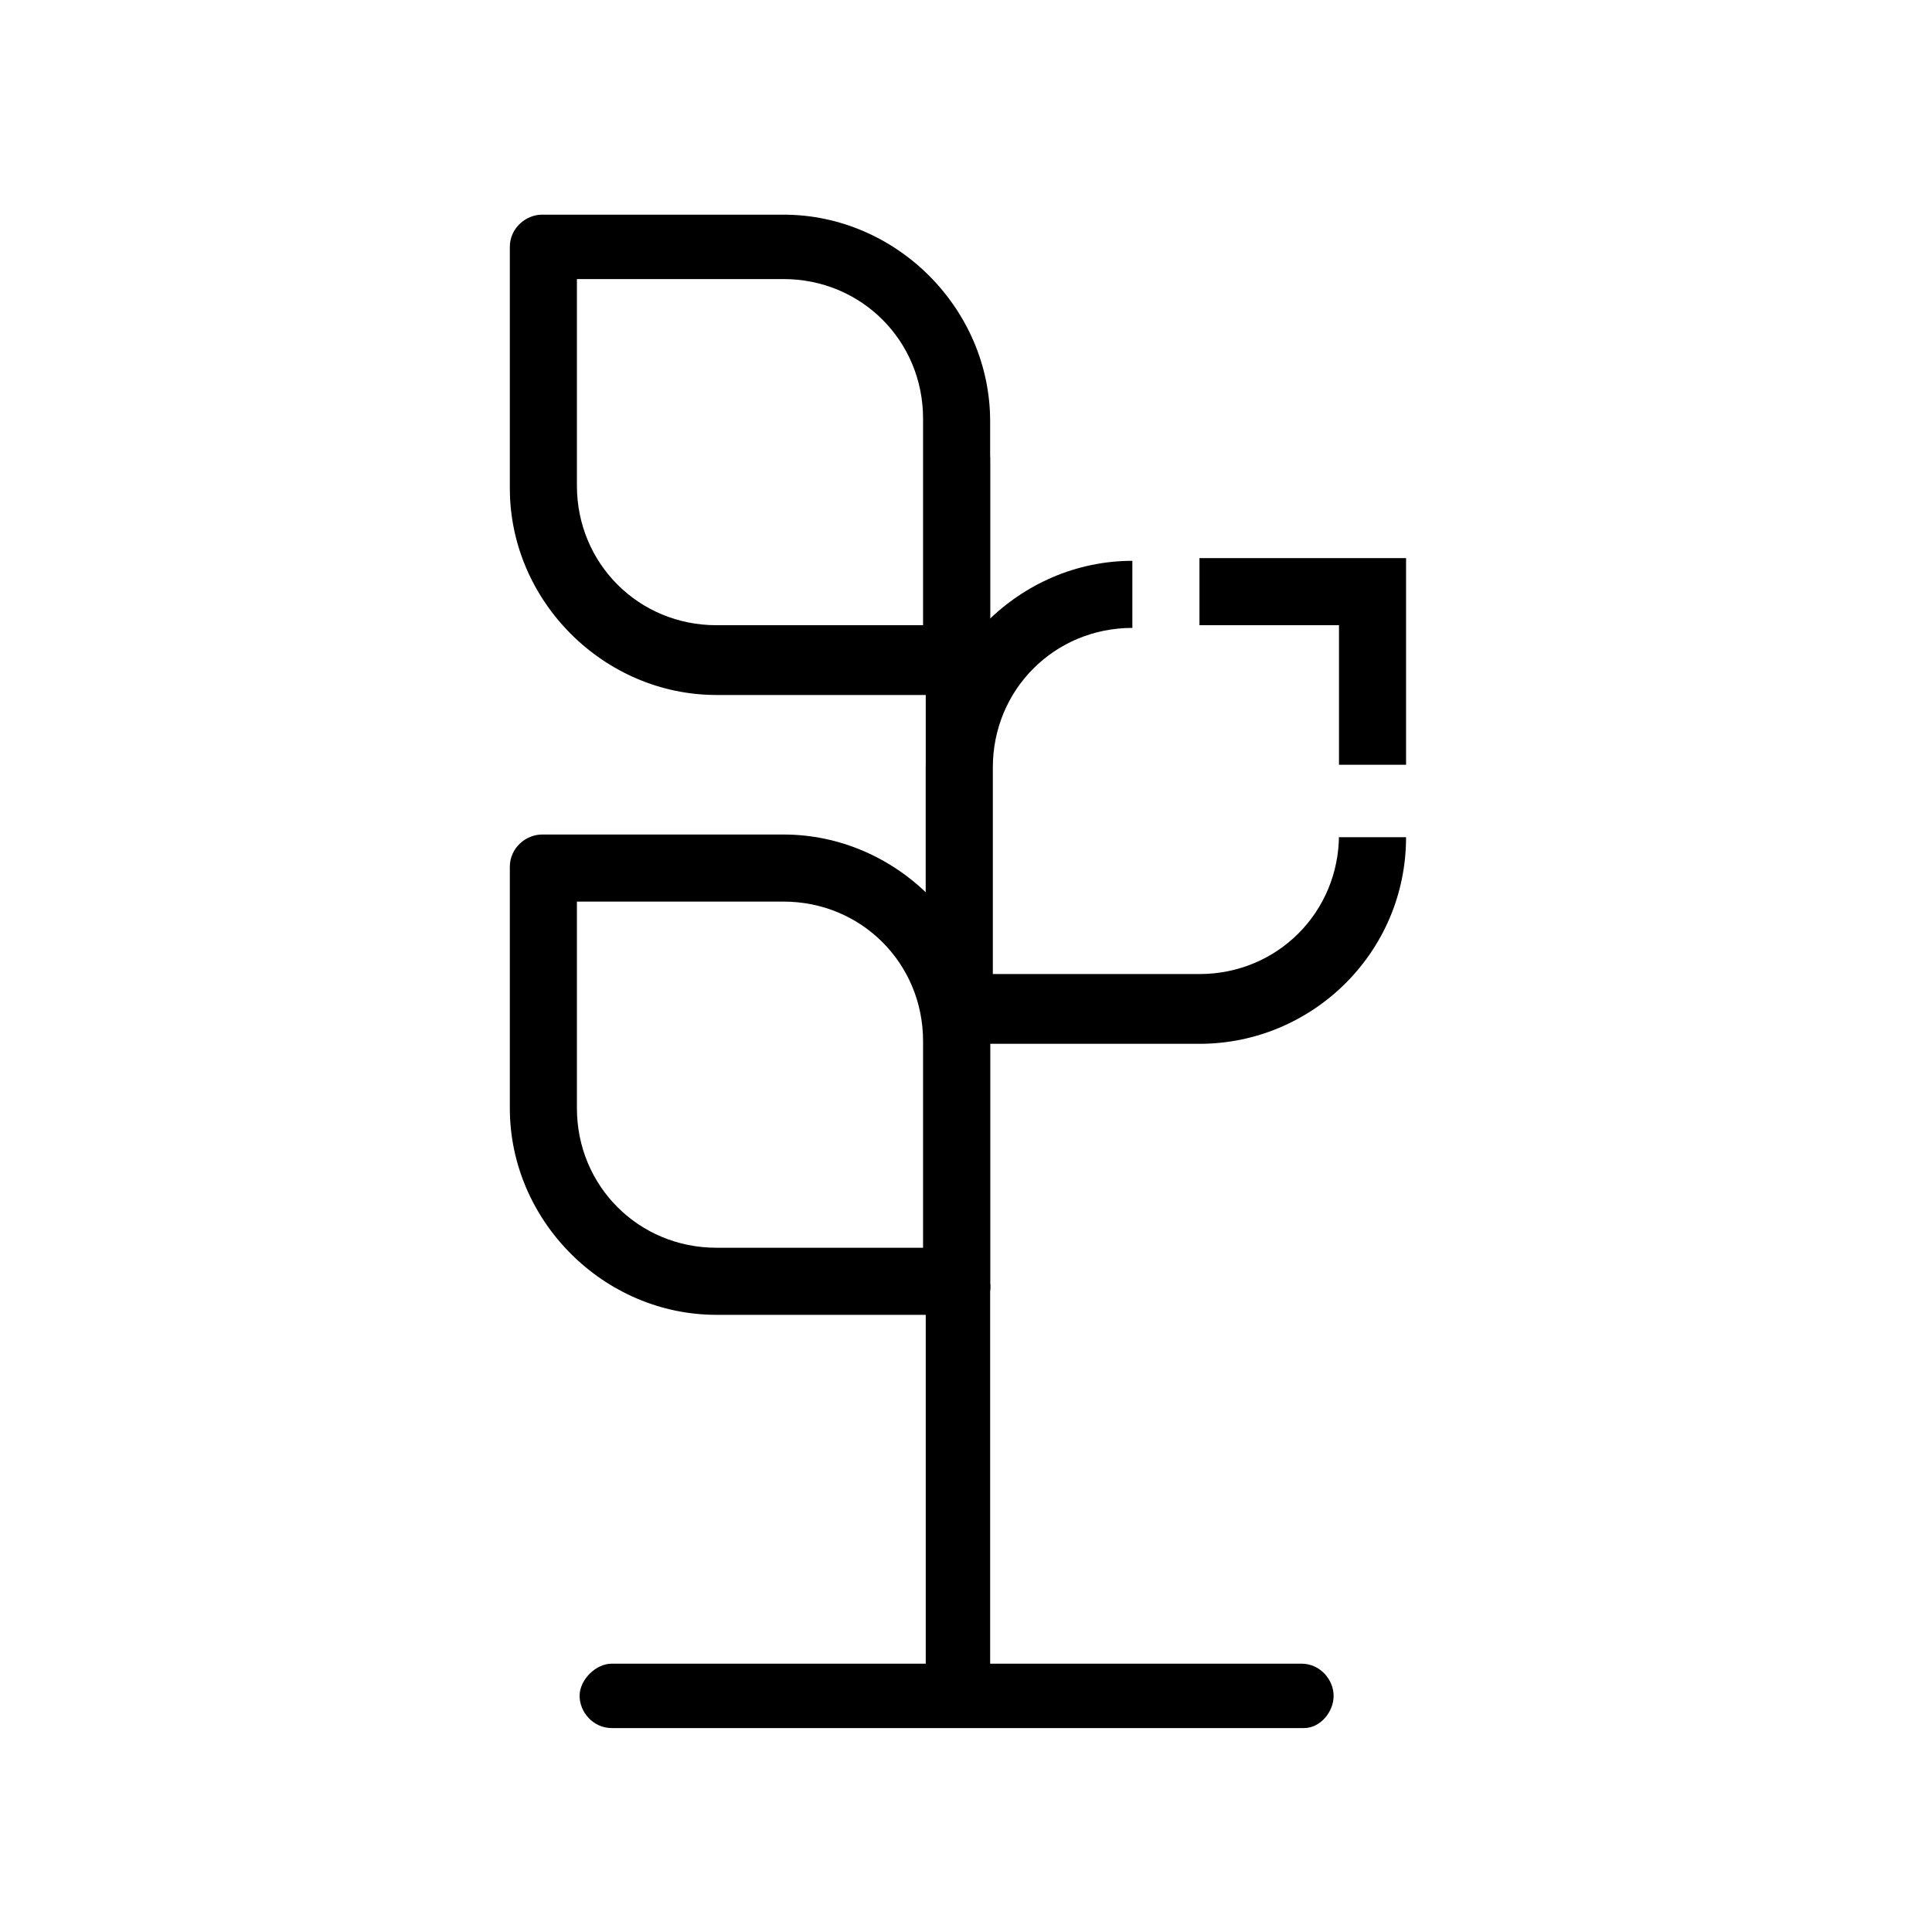
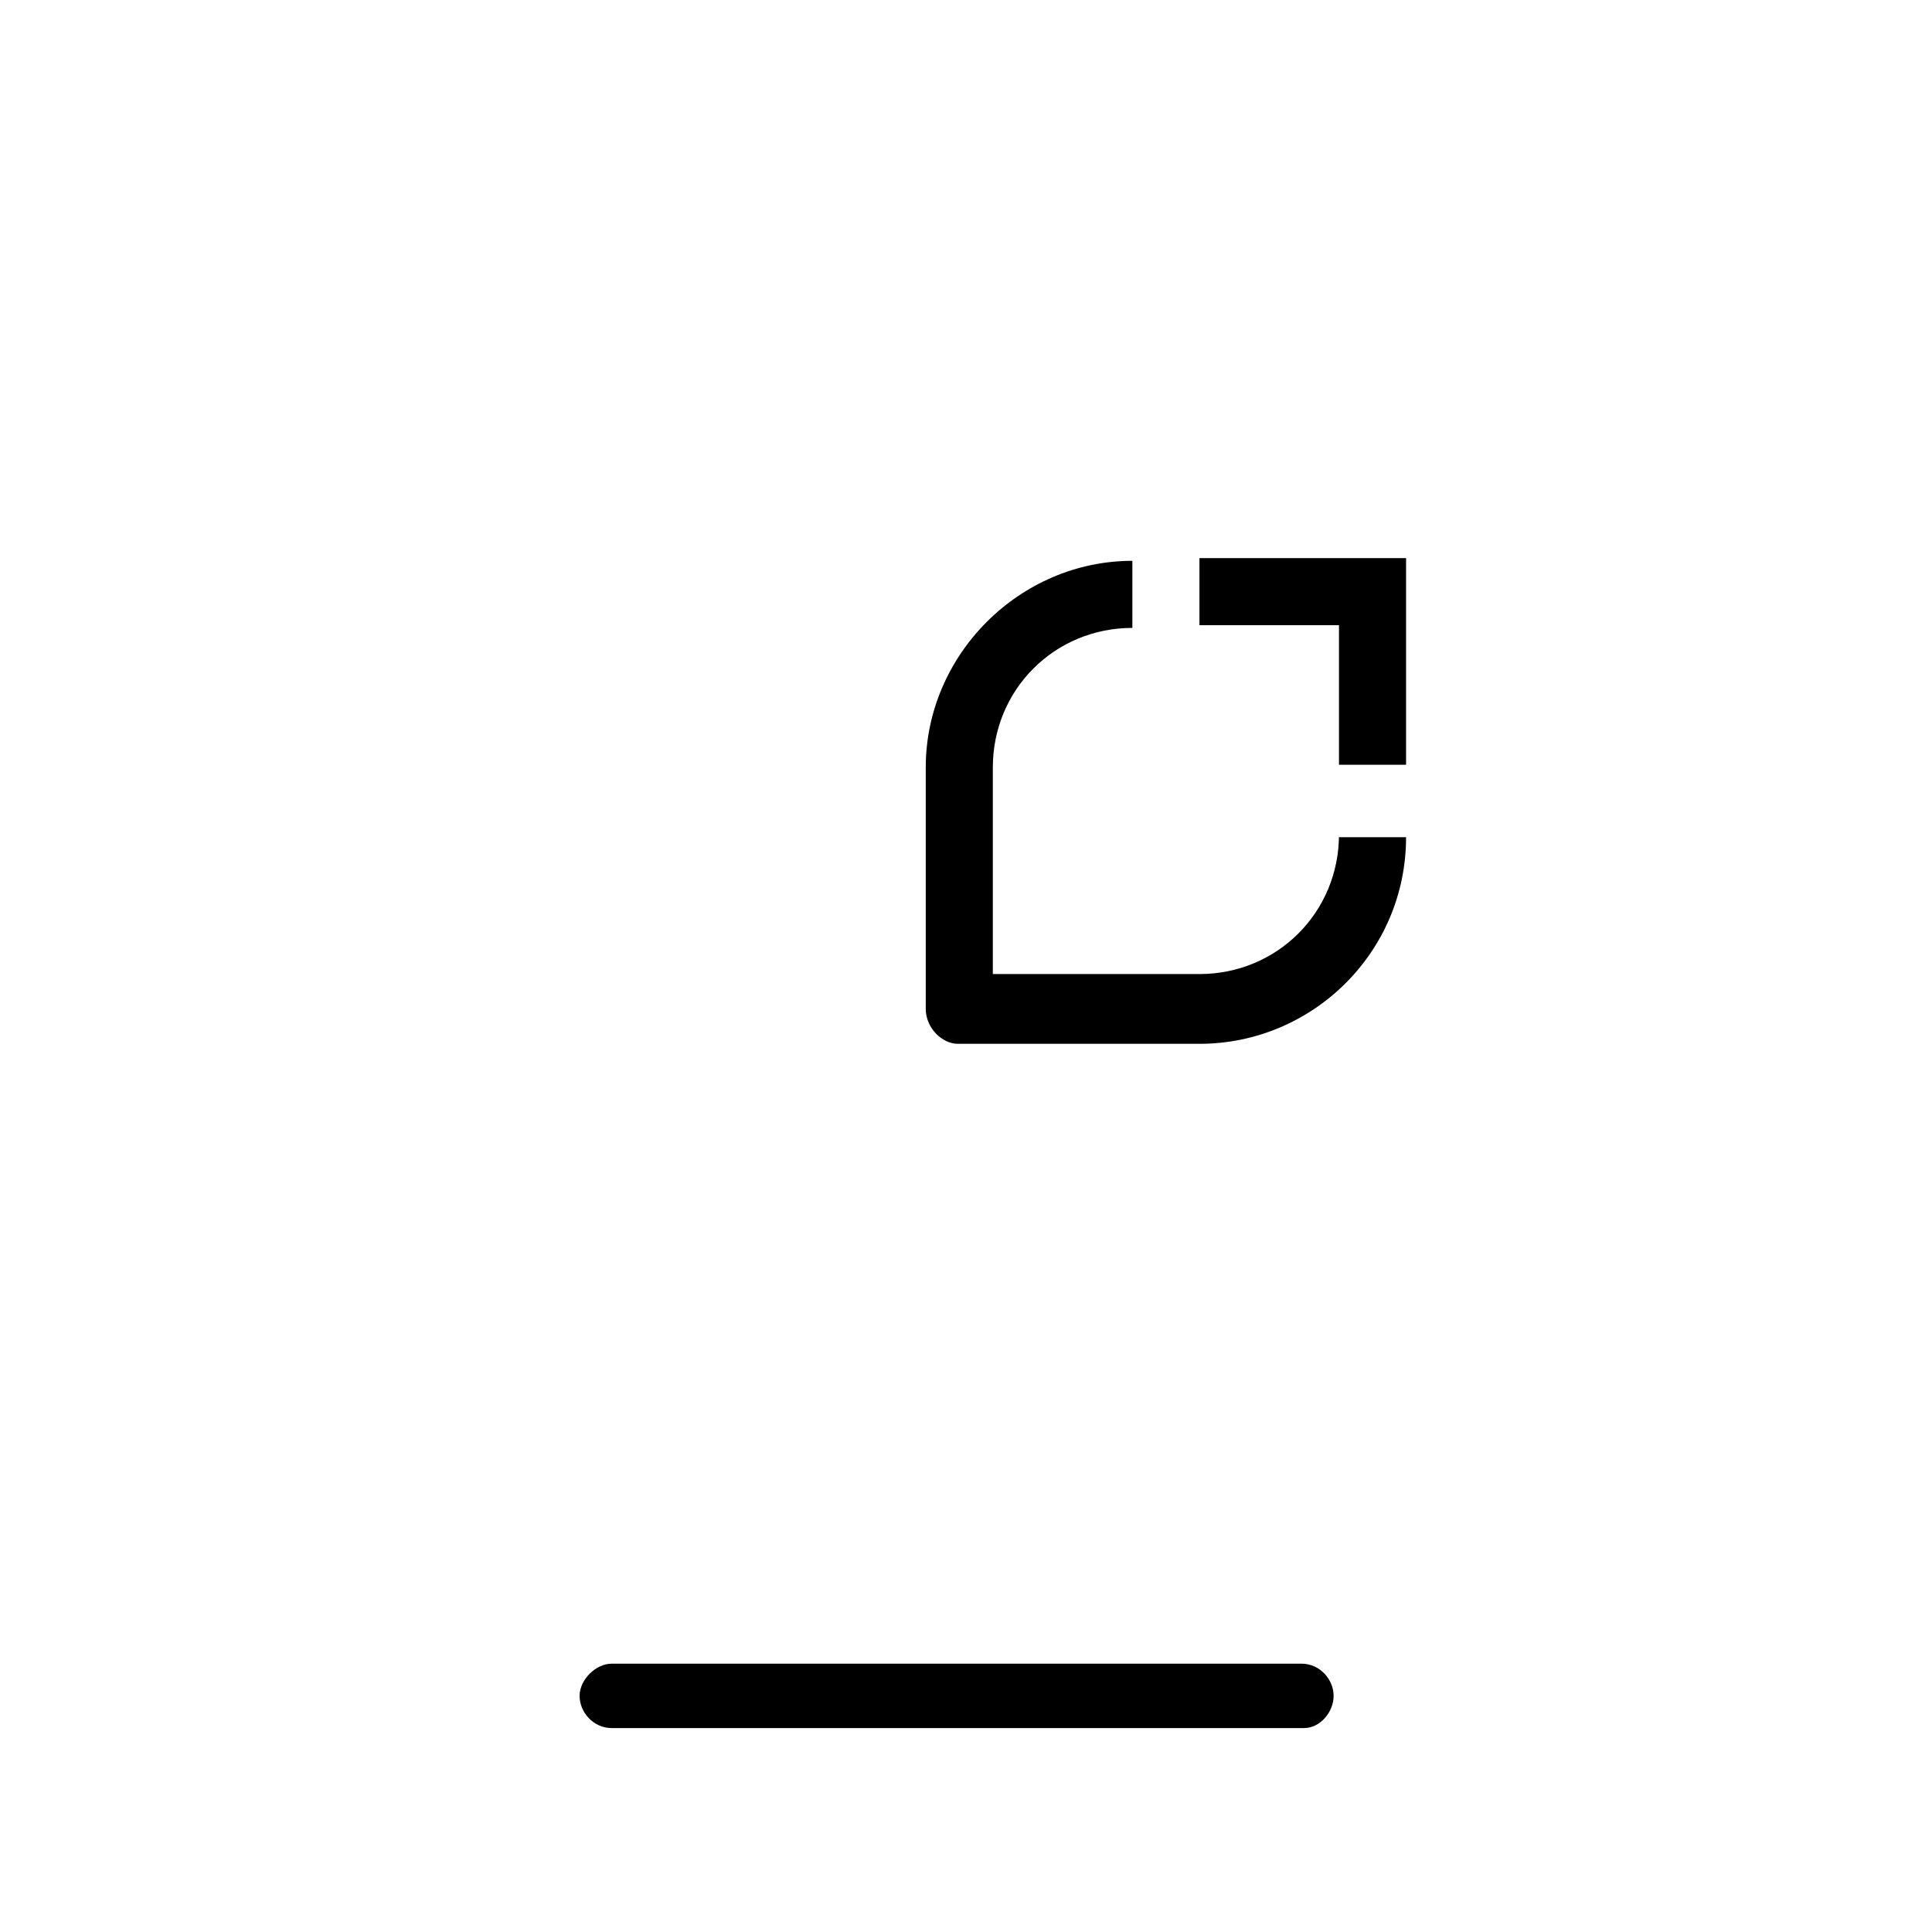
<svg xmlns="http://www.w3.org/2000/svg" fill="none" height="72" viewBox="0 0 72 72" width="72">
  <path d="M48.6 64.4H22.8c-.7 0-1.2-.6-1.2-1.2s.6-1.2 1.2-1.2h25.7c.7 0 1.2.6 1.2 1.2s-.5 1.2-1.1 1.2z" fill="currentColor" />
-   <path d="M35.7 64.2c-.7 0-1.2-.6-1.2-1.2V17.1c0-.7.6-1.3 1.2-1.3s1.2.6 1.2 1.3V63c.1.7-.5 1.2-1.2 1.2z" fill="currentColor" />
-   <path d="M35.7 25.9h-9c-4.2 0-7.7-3.5-7.7-7.7v-9c0-.7.6-1.2 1.2-1.2h9c4.2 0 7.7 3.5 7.7 7.7v9c.1.6-.5 1.2-1.2 1.2zM21.5 10.4v7.7c0 2.9 2.3 5.2 5.2 5.2h7.7v-7.7c0-2.9-2.3-5.2-5.2-5.2h-7.7zM35.7 49h-9c-4.2 0-7.7-3.5-7.7-7.7v-9c0-.7.6-1.2 1.2-1.2h9c4.2 0 7.7 3.5 7.7 7.7v9c.1.7-.5 1.2-1.2 1.2zM21.5 33.6v7.7c0 2.9 2.3 5.2 5.2 5.2h7.7v-7.7c0-2.9-2.3-5.2-5.2-5.2h-7.7z" fill="currentColor" />
  <path d="M49.9 31.1c0 2.9-2.3 5.2-5.2 5.2H37v-7.7c0-2.9 2.3-5.2 5.2-5.2v-2.5c-4.2 0-7.7 3.5-7.7 7.7v9c0 .7.6 1.3 1.2 1.3h9c4.2 0 7.7-3.4 7.7-7.7h-2.5v-.1zM52.4 28.5h-2.5v-5.2h-5.2v-2.5h7.7v7.7z" fill="currentColor" />
</svg>